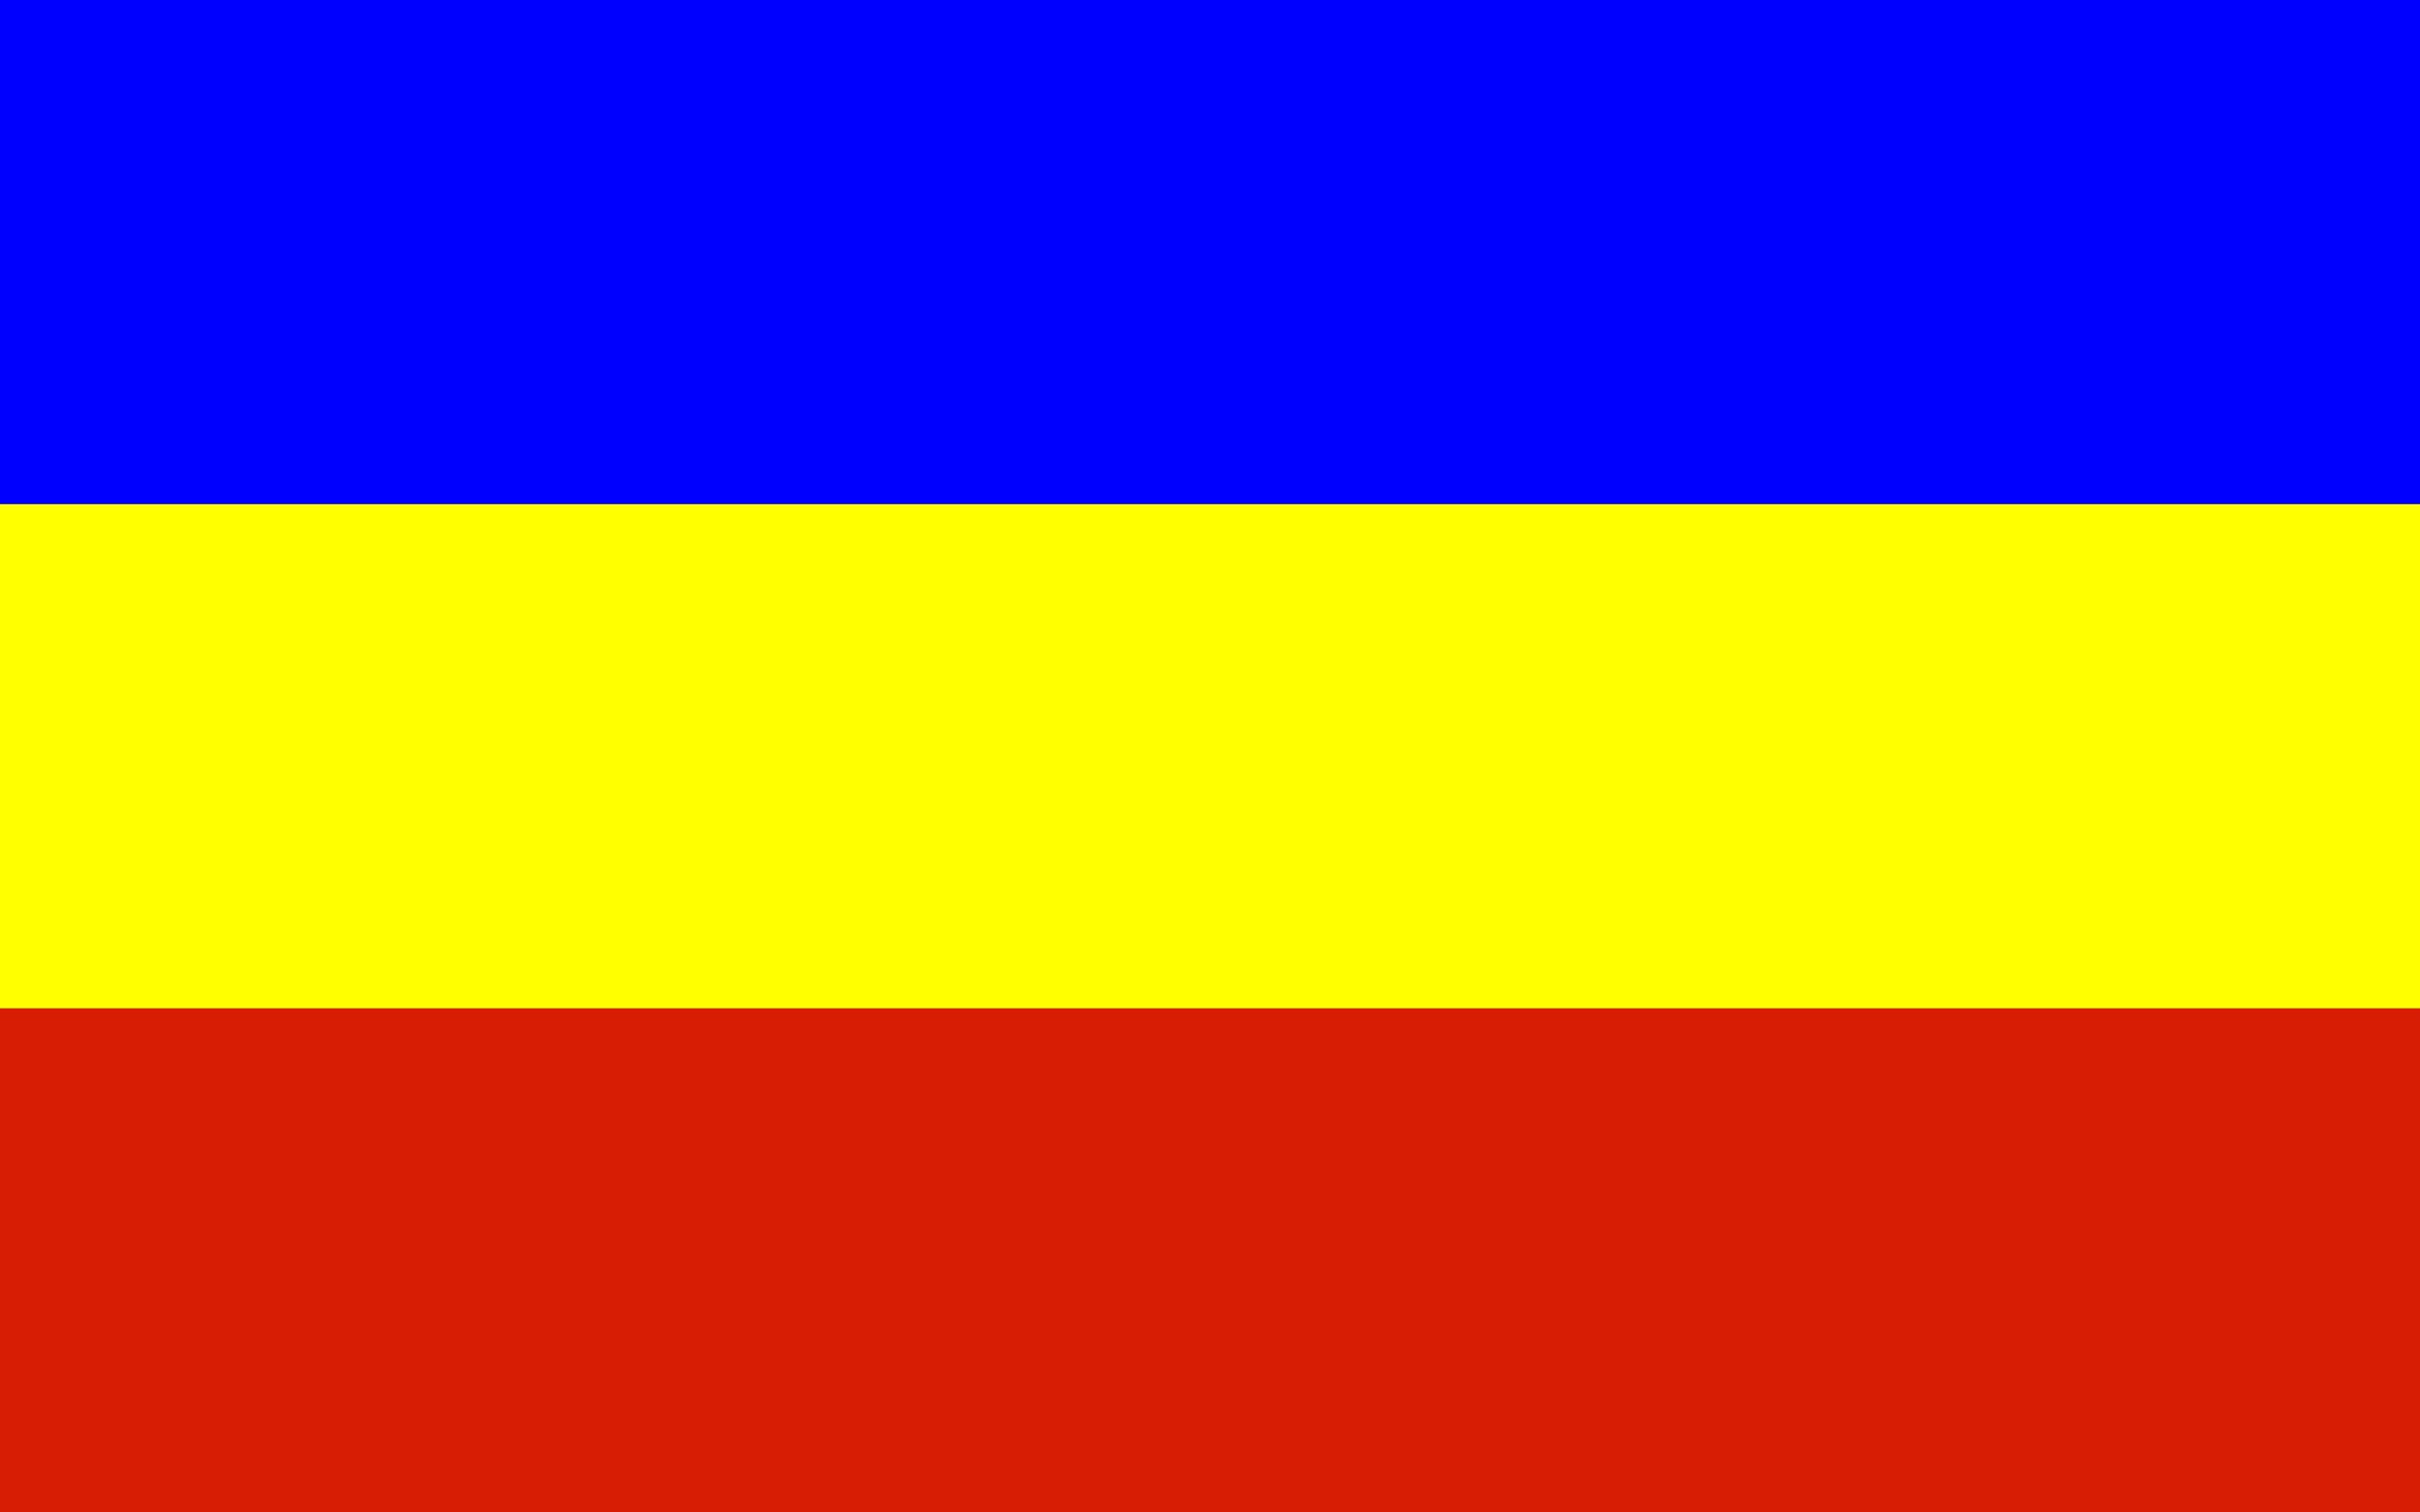
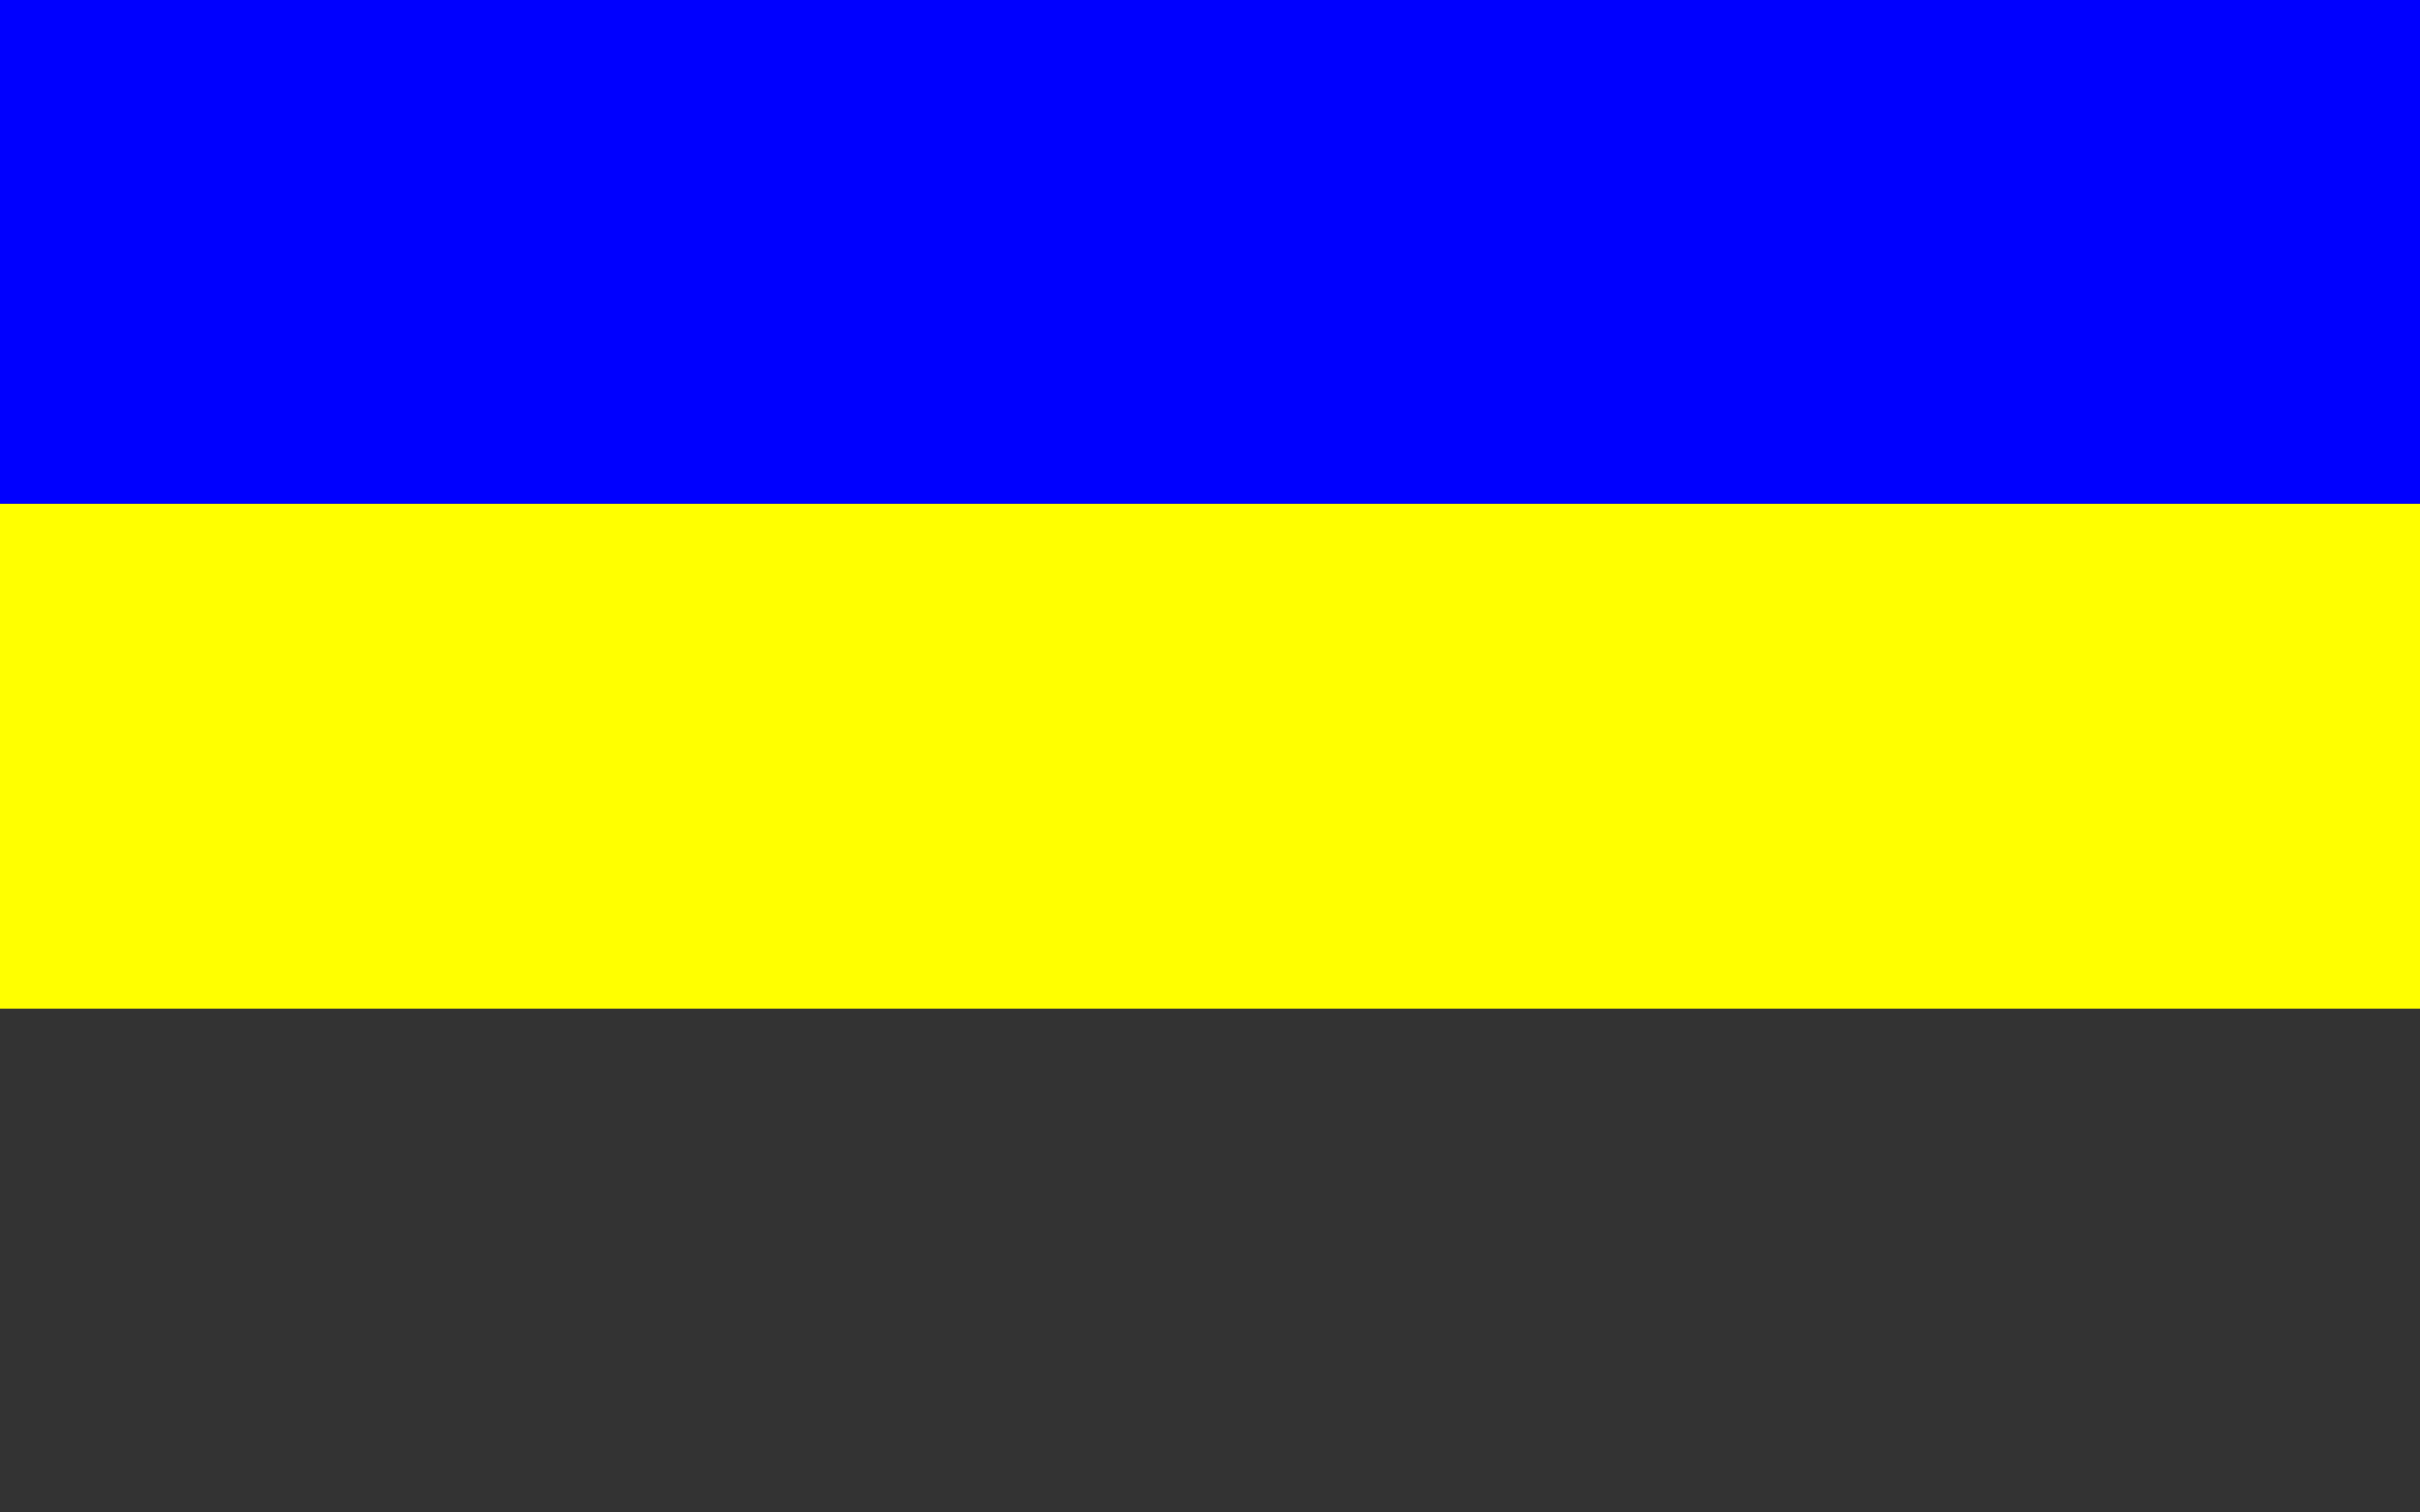
<svg xmlns="http://www.w3.org/2000/svg" version="1.0" width="960" height="600" id="svg2">
  <rect width="100%" height="100%" fill="#333333" stroke="none" />
  <defs id="defs4">
    <marker markerUnits="strokeWidth" refX="10" refY="5" markerWidth="4" markerHeight="3" orient="auto" viewBox="0 0 10 10" id="ArrowStart">
-       <path d="M 10,0 L 0,5 L 10,10 L 10,0 z " id="path2169" />
-     </marker>
+       </marker>
    <marker markerUnits="strokeWidth" refX="0" refY="5" markerWidth="4" markerHeight="3" orient="auto" viewBox="0 0 10 10" id="ArrowEnd">
-       <path d="M 0,0 L 10,5 L 0,10 L 0,0 z " id="path2166" />
-     </marker>
+       </marker>
  </defs>
  <rect width="960" height="200" x="0" y="0" style="fill:#0000ff;fill-opacity:1;stroke:none;stroke-width:1;stroke-linecap:round;stroke-miterlimit:4;stroke-dasharray:none;stroke-dashoffset:0" id="rect2160" />
-   <rect width="960" height="200" x="0" y="400" style="fill:#d81d05;fill-opacity:1;stroke:none;stroke-width:1;stroke-linecap:round;stroke-miterlimit:4;stroke-dasharray:none;stroke-dashoffset:0" id="rect2162" />
  <rect width="960" height="200" x="0" y="200" style="fill:#ffff00;fill-opacity:1;stroke:none;stroke-width:1;stroke-linecap:round;stroke-miterlimit:4;stroke-dasharray:none;stroke-dashoffset:0" id="rect2164" />
</svg>